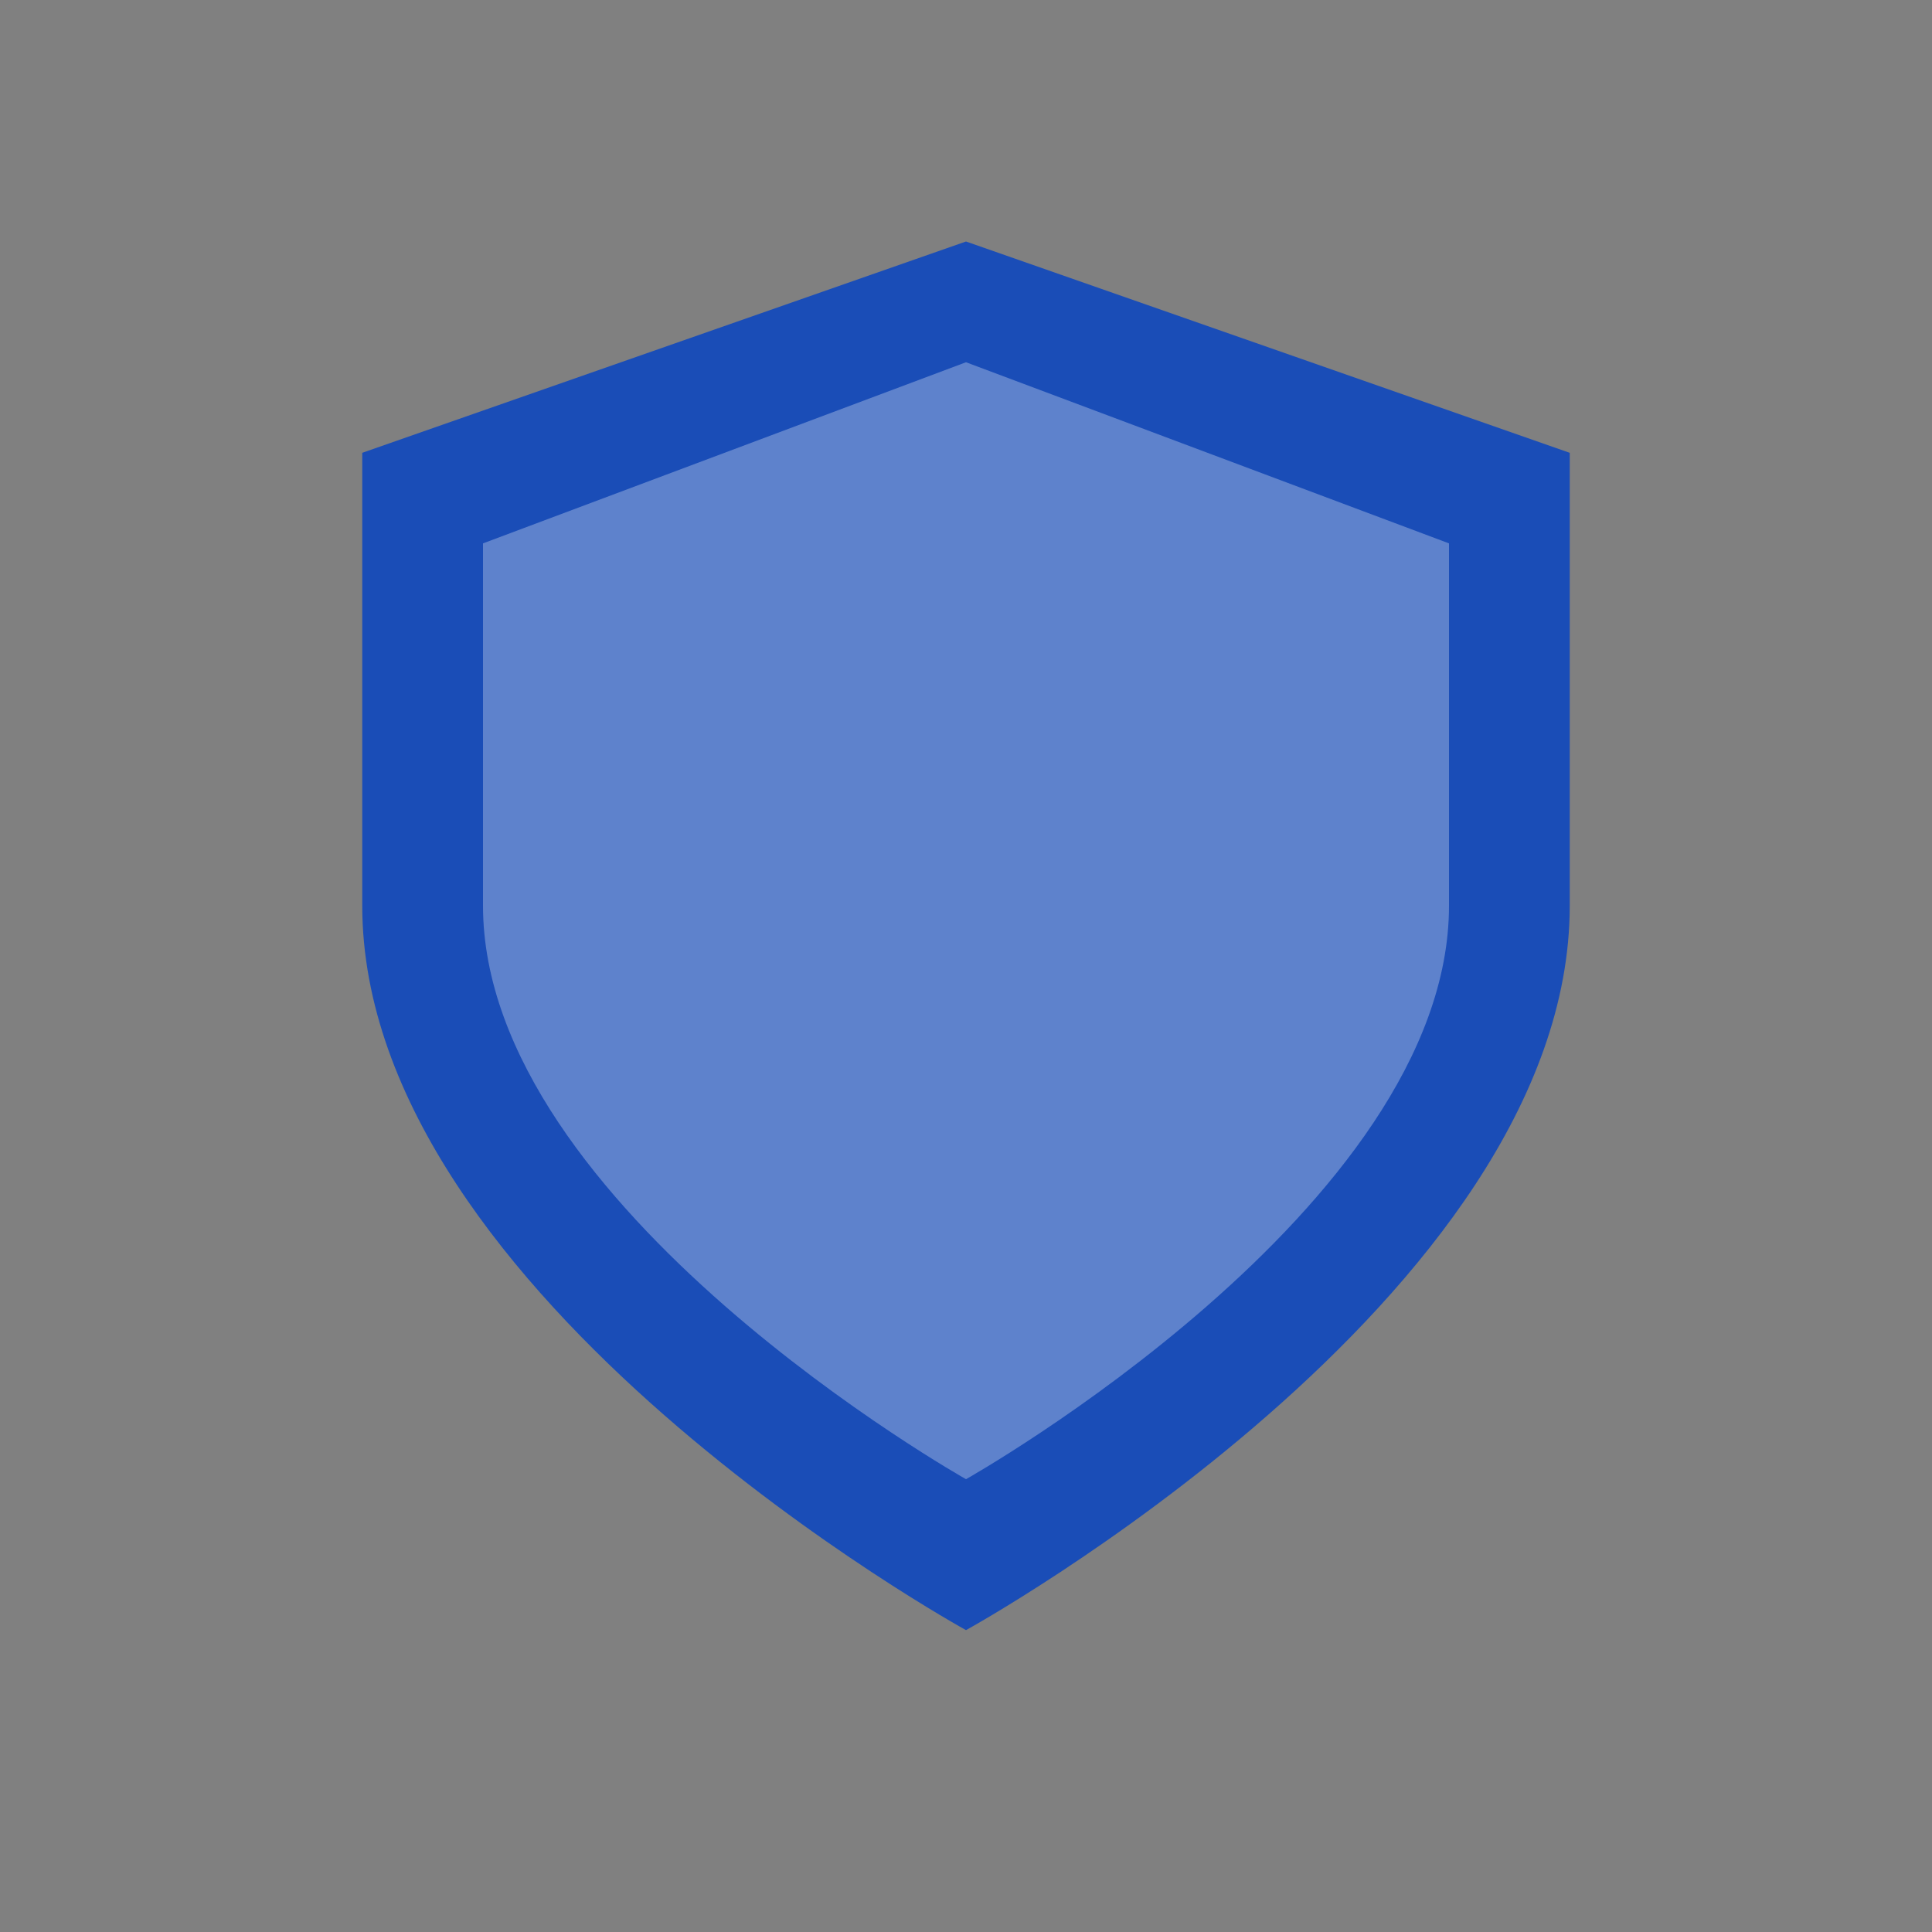
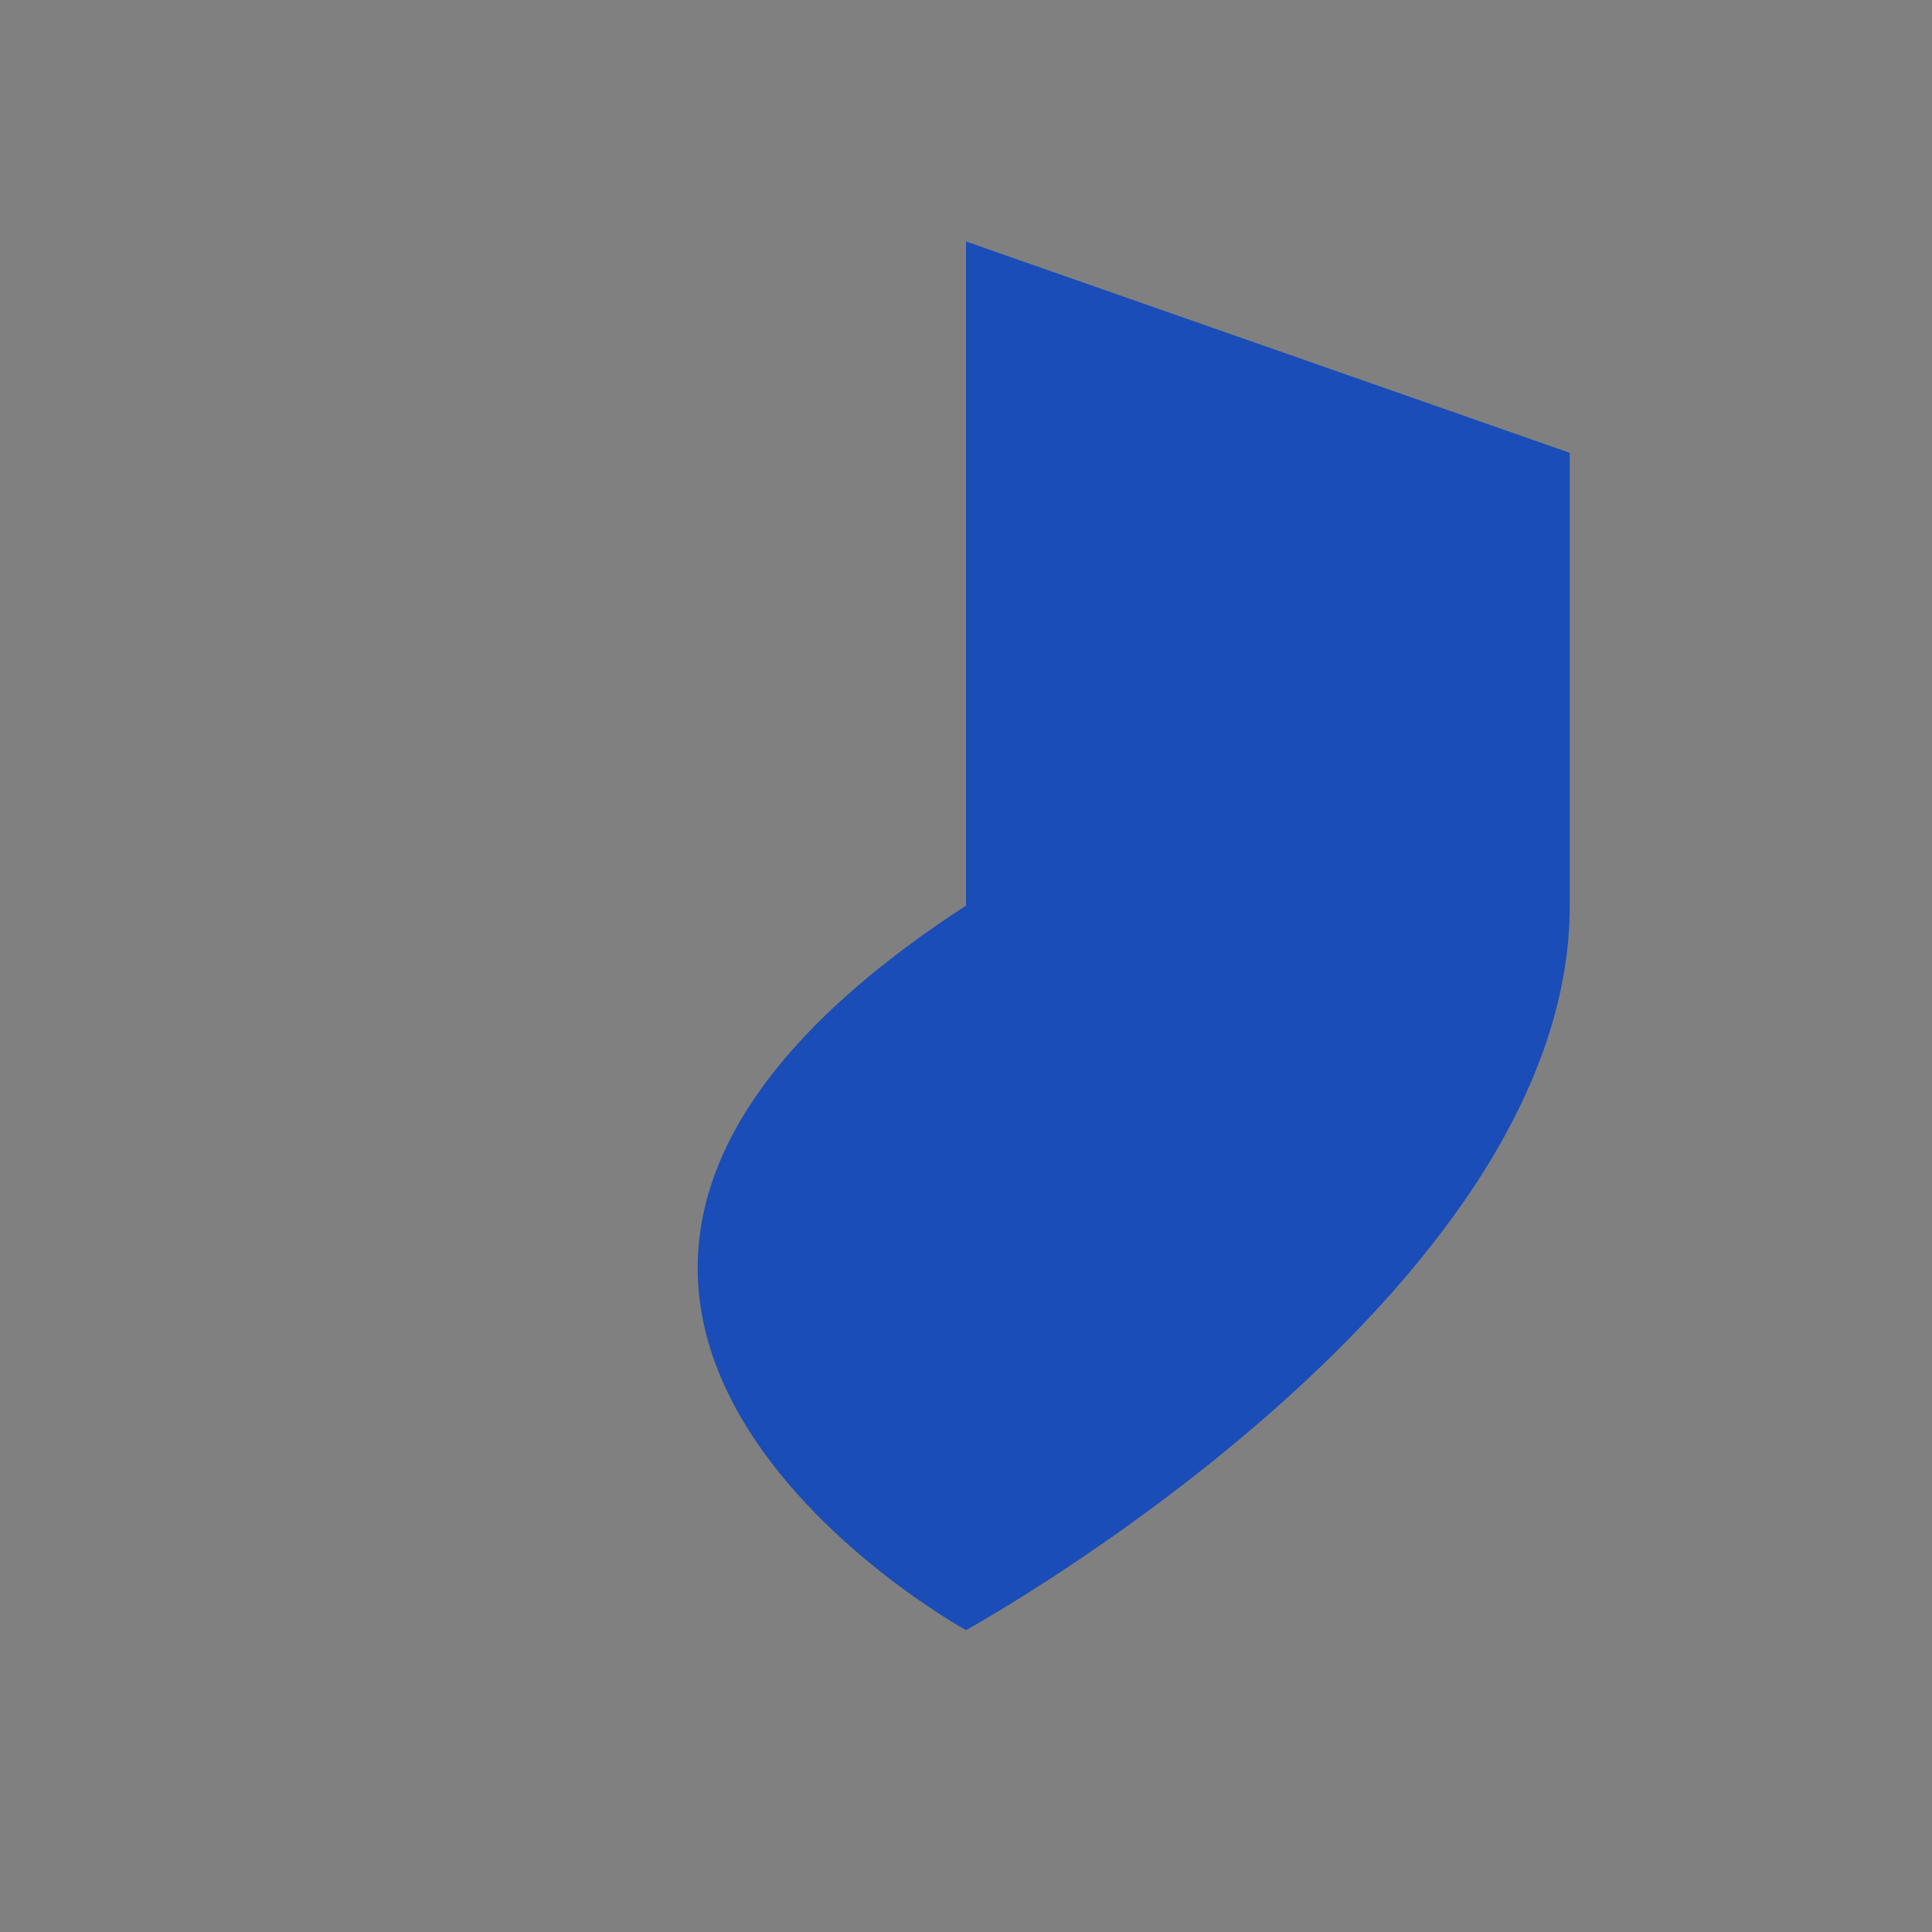
<svg xmlns="http://www.w3.org/2000/svg" viewBox="0 0 32 32" fill="#1a4db7">
  <rect x="0" y="0" width="32" height="32" fill="#808080" stroke="none" />
-   <path d="M16 4L6 7.5V15C6 21.5 16 27 16 27C16 27 26 21.5 26 15V7.5L16 4Z" />
-   <path d="M16 6L8 9V15C8 20 16 24.5 16 24.5C16 24.5 24 20 24 15V9L16 6Z" fill="#ffffff" opacity="0.3" />
+   <path d="M16 4V15C6 21.5 16 27 16 27C16 27 26 21.5 26 15V7.5L16 4Z" />
</svg>